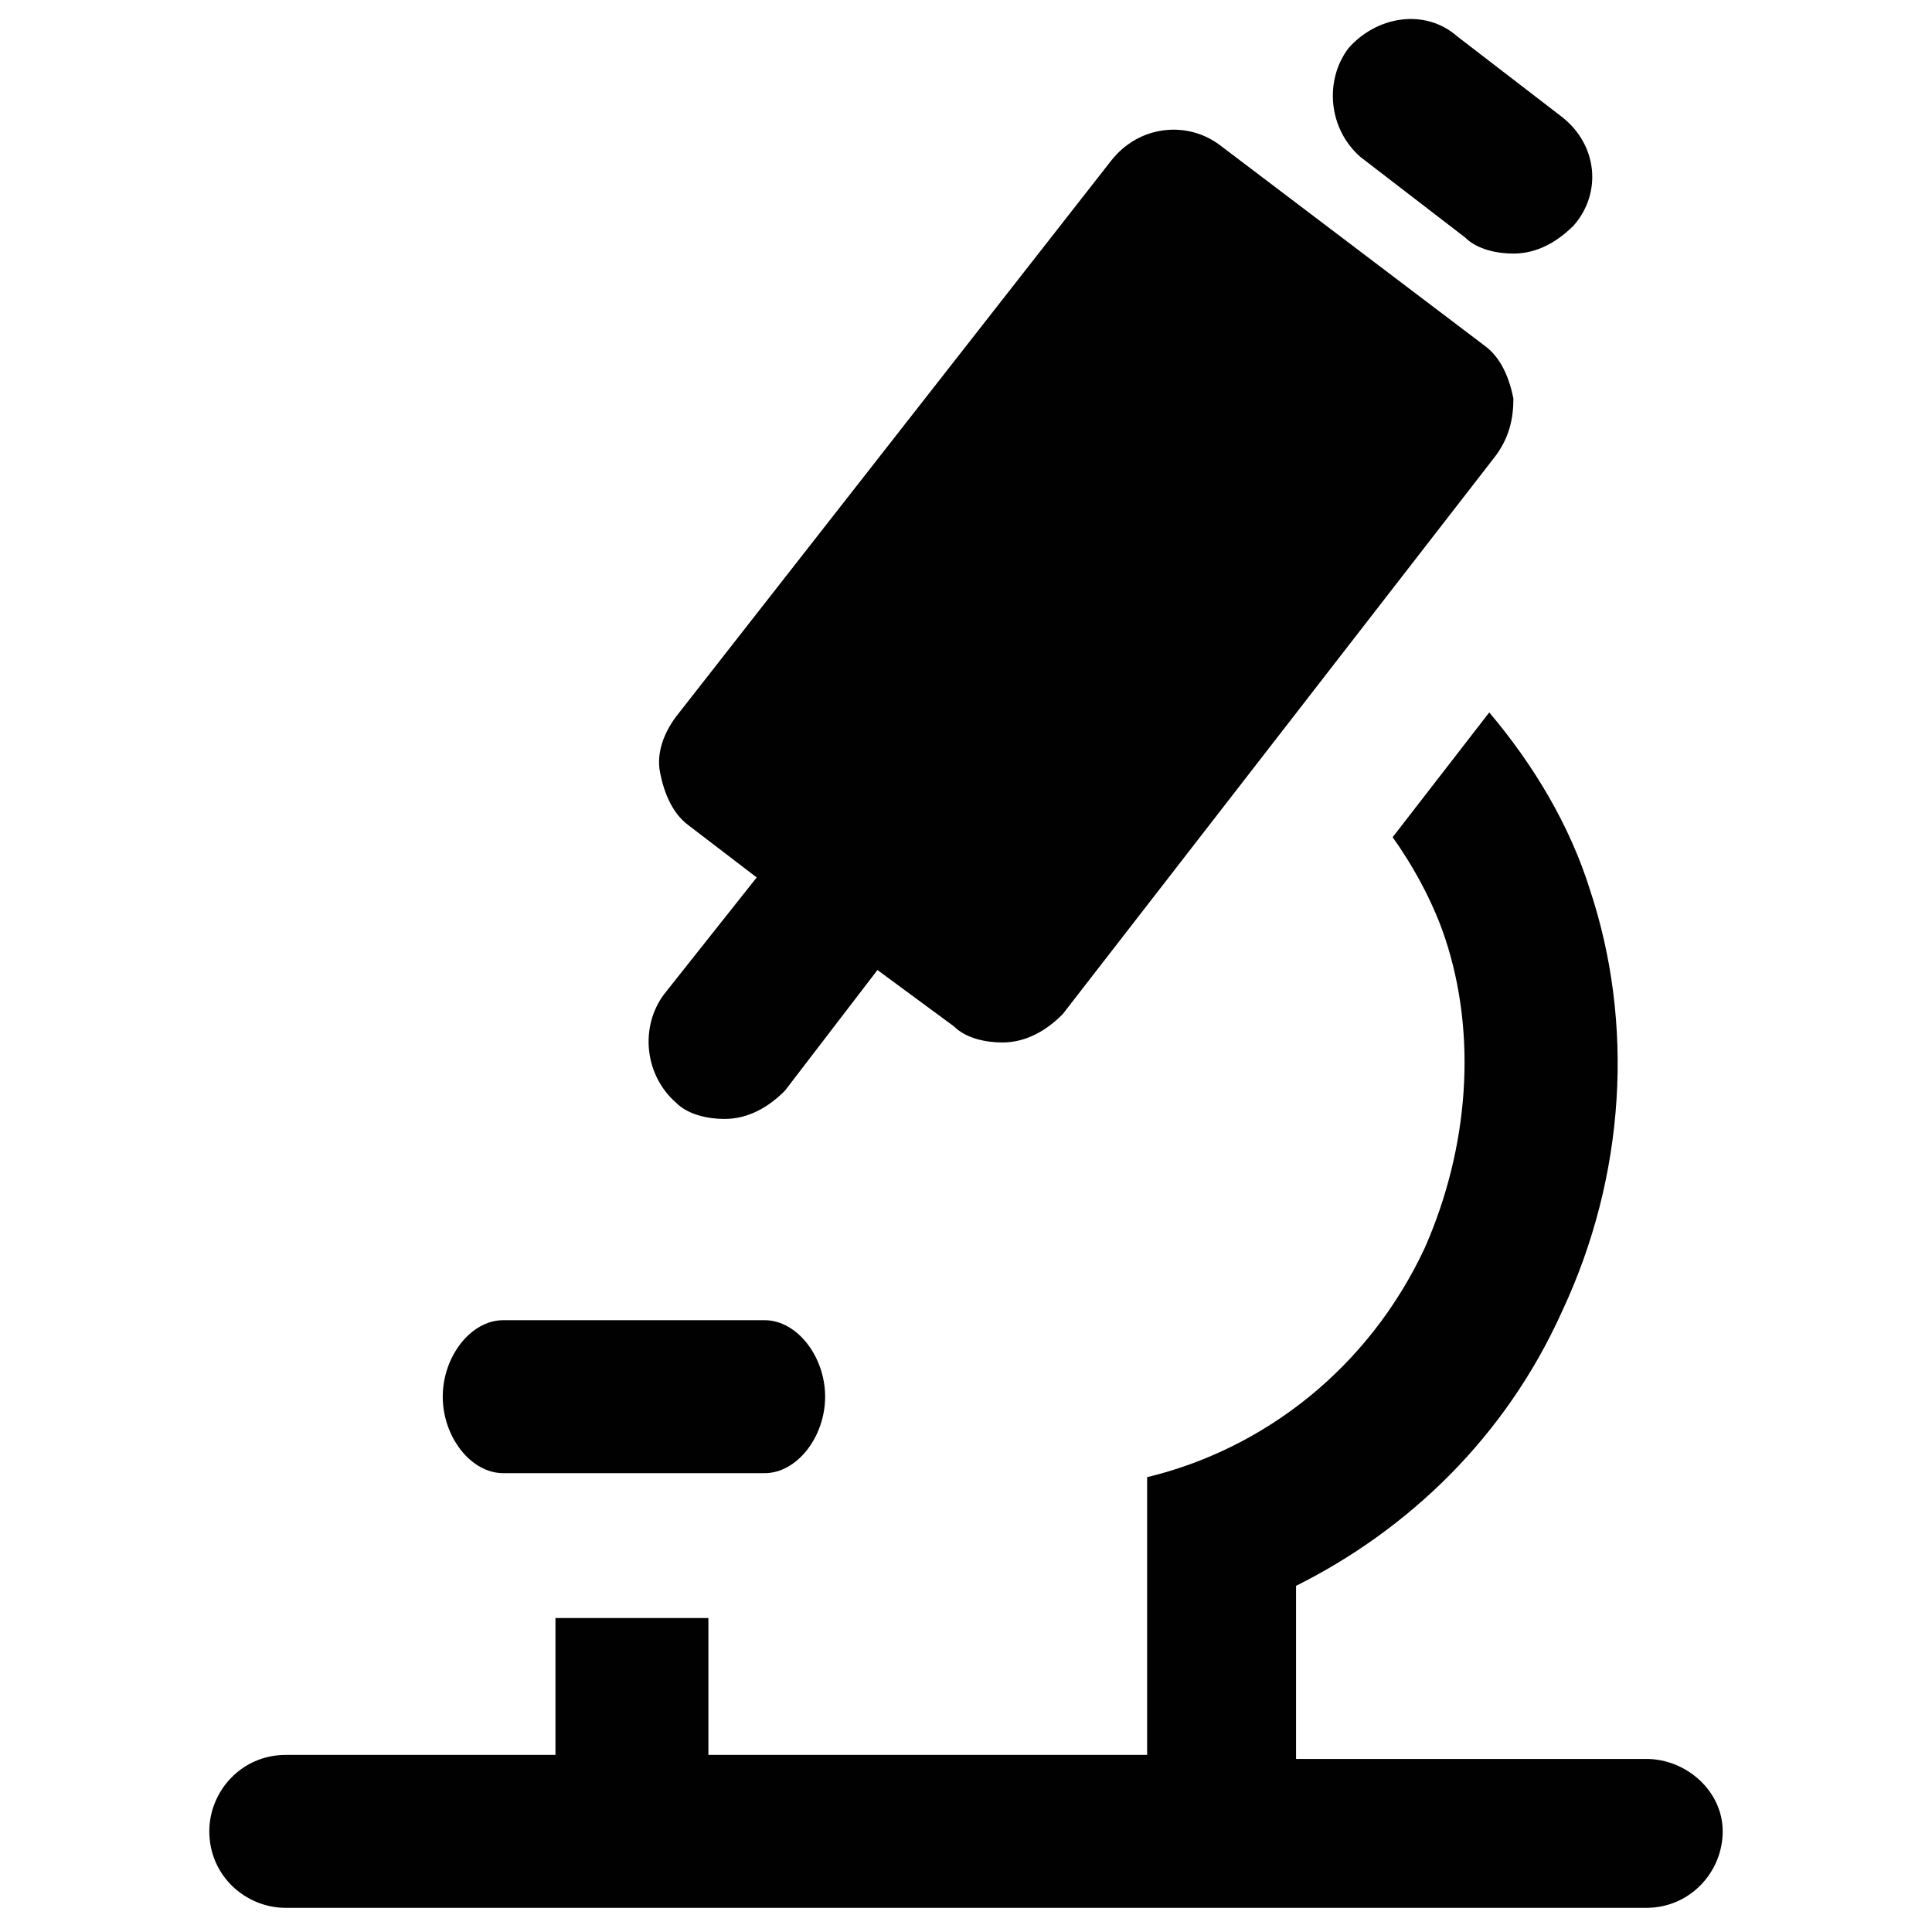
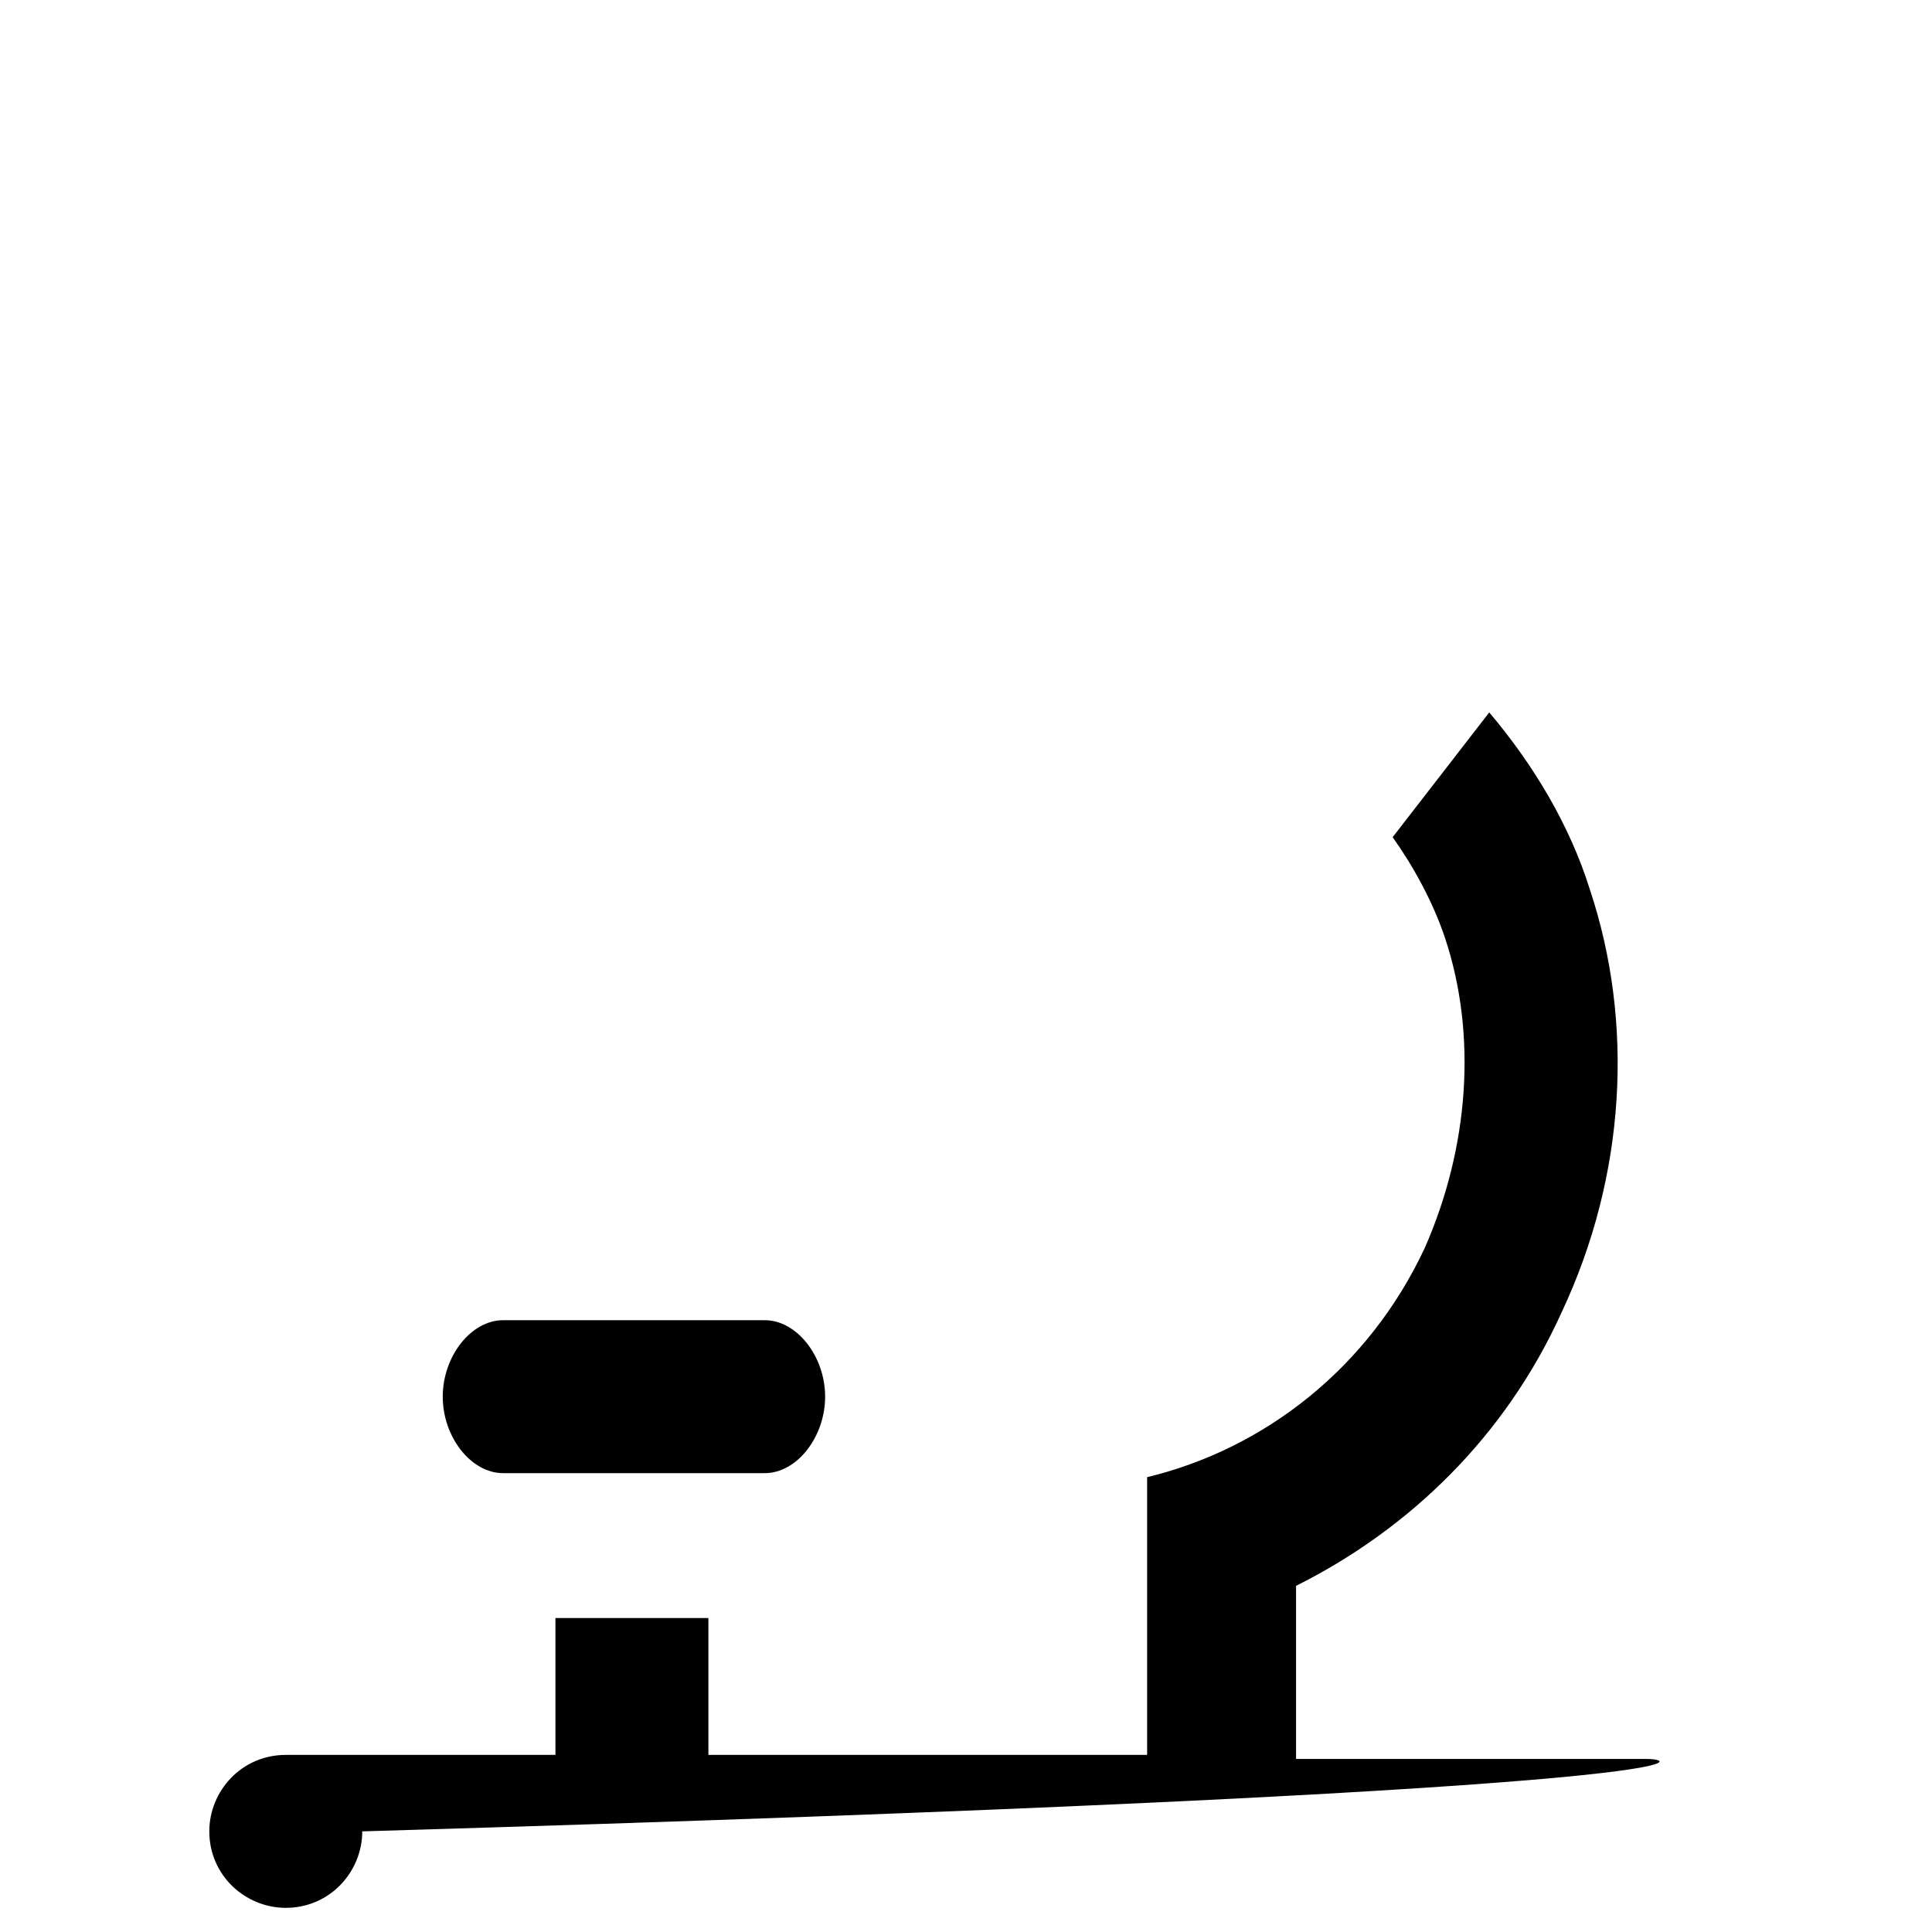
<svg xmlns="http://www.w3.org/2000/svg" version="1.1" id="Layer_1" x="0px" y="0px" viewBox="0 0 48 48" enable-background="new 0 0 48 48" xml:space="preserve">
  <g>
-     <path fill="#010101" d="M37.6,9.9c-0.1-0.5-0.3-1-0.7-1.3l-6.6-5c-0.8-0.6-2-0.5-2.7,0.4L16.8,17.8c-0.3,0.4-0.5,0.9-0.4,1.4   c0.1,0.5,0.3,1,0.7,1.3l1.7,1.3l-2.3,2.9c-0.6,0.8-0.5,2,0.3,2.7c0.3,0.3,0.8,0.4,1.2,0.4c0.6,0,1.1-0.3,1.5-0.7l2.3-3l1.9,1.4   c0.3,0.3,0.8,0.4,1.2,0.4c0.6,0,1.1-0.3,1.5-0.7l10.7-13.8C37.5,10.9,37.6,10.4,37.6,9.9z" />
-     <path fill="#010101" d="M38.8,2.9l-2.6-2c-0.8-0.7-2-0.5-2.7,0.3c-0.6,0.8-0.5,2,0.3,2.7l2.6,2c0.3,0.3,0.8,0.4,1.2,0.4   c0.6,0,1.1-0.3,1.5-0.7C39.8,4.8,39.7,3.6,38.8,2.9z" />
    <path fill="#010101" d="M12.5,36.6H19c0.8,0,1.5-0.9,1.5-1.9s-0.7-1.9-1.5-1.9h-6.5c-0.8,0-1.5,0.9-1.5,1.9S11.7,36.6,12.5,36.6z" />
-     <path fill="#010101" d="M40.9,43.7h-8.7v-4.3c2.8-1.4,5.2-3.7,6.6-6.8c1.6-3.4,1.8-7.2,0.7-10.5c-0.5-1.6-1.4-3.1-2.5-4.4l-2.4,3.1   c0.5,0.7,1,1.6,1.3,2.5c0.8,2.4,0.6,5.2-0.5,7.7c-1.4,3-4,5-6.9,5.7v3.9c0,0,0,3,0,3H17.6v-3.4h-3.8v3.4H7.1   c-1.1,0-1.9,0.9-1.9,1.9c0,1.1,0.9,1.9,1.9,1.9h33.8c1.1,0,1.9-0.9,1.9-1.9C42.8,44.5,41.9,43.7,40.9,43.7z" />
+     <path fill="#010101" d="M40.9,43.7h-8.7v-4.3c2.8-1.4,5.2-3.7,6.6-6.8c1.6-3.4,1.8-7.2,0.7-10.5c-0.5-1.6-1.4-3.1-2.5-4.4l-2.4,3.1   c0.5,0.7,1,1.6,1.3,2.5c0.8,2.4,0.6,5.2-0.5,7.7c-1.4,3-4,5-6.9,5.7v3.9c0,0,0,3,0,3H17.6v-3.4h-3.8v3.4H7.1   c-1.1,0-1.9,0.9-1.9,1.9c0,1.1,0.9,1.9,1.9,1.9c1.1,0,1.9-0.9,1.9-1.9C42.8,44.5,41.9,43.7,40.9,43.7z" />
  </g>
</svg>